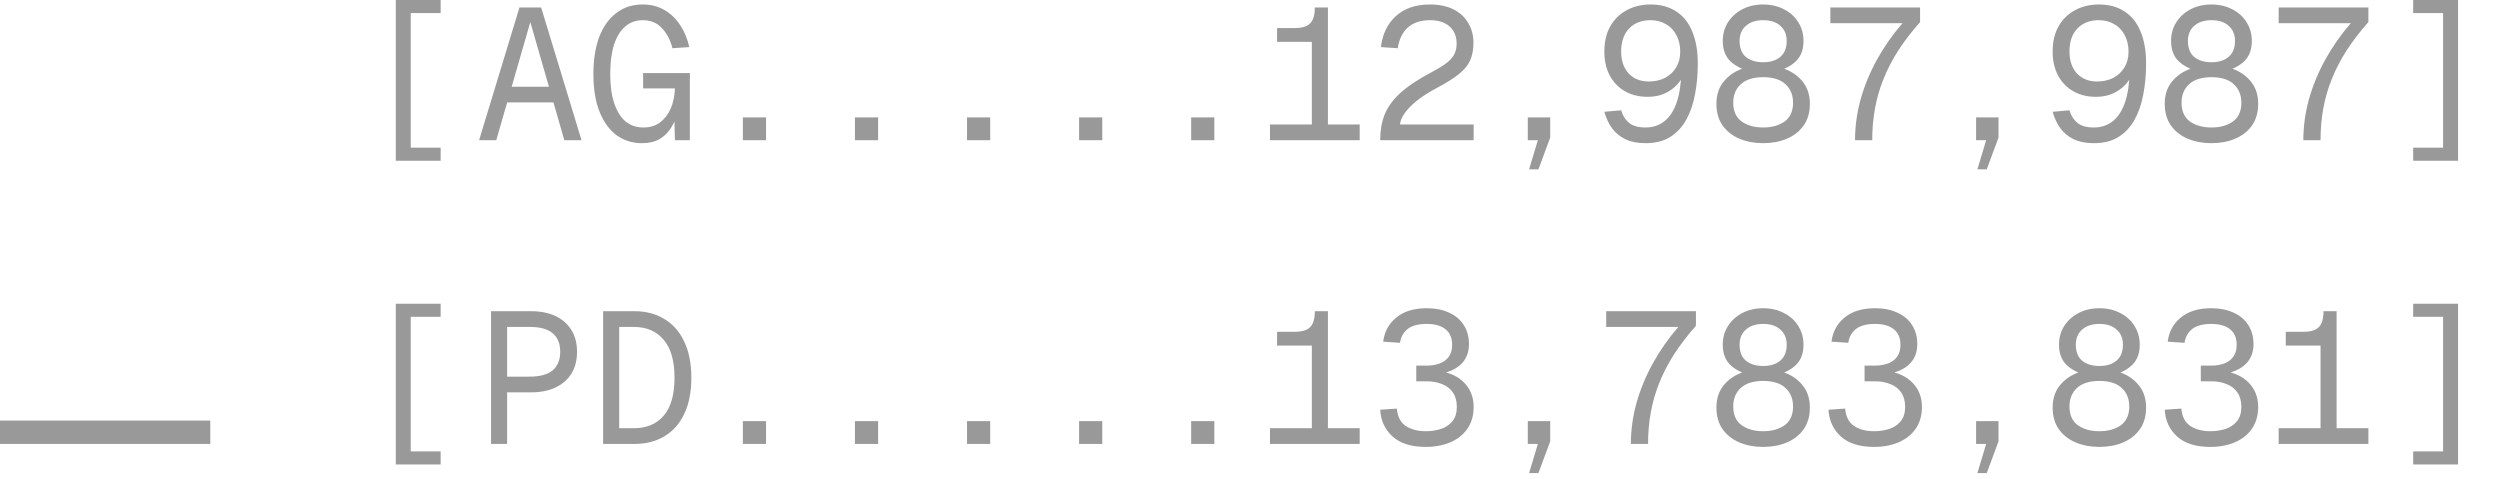
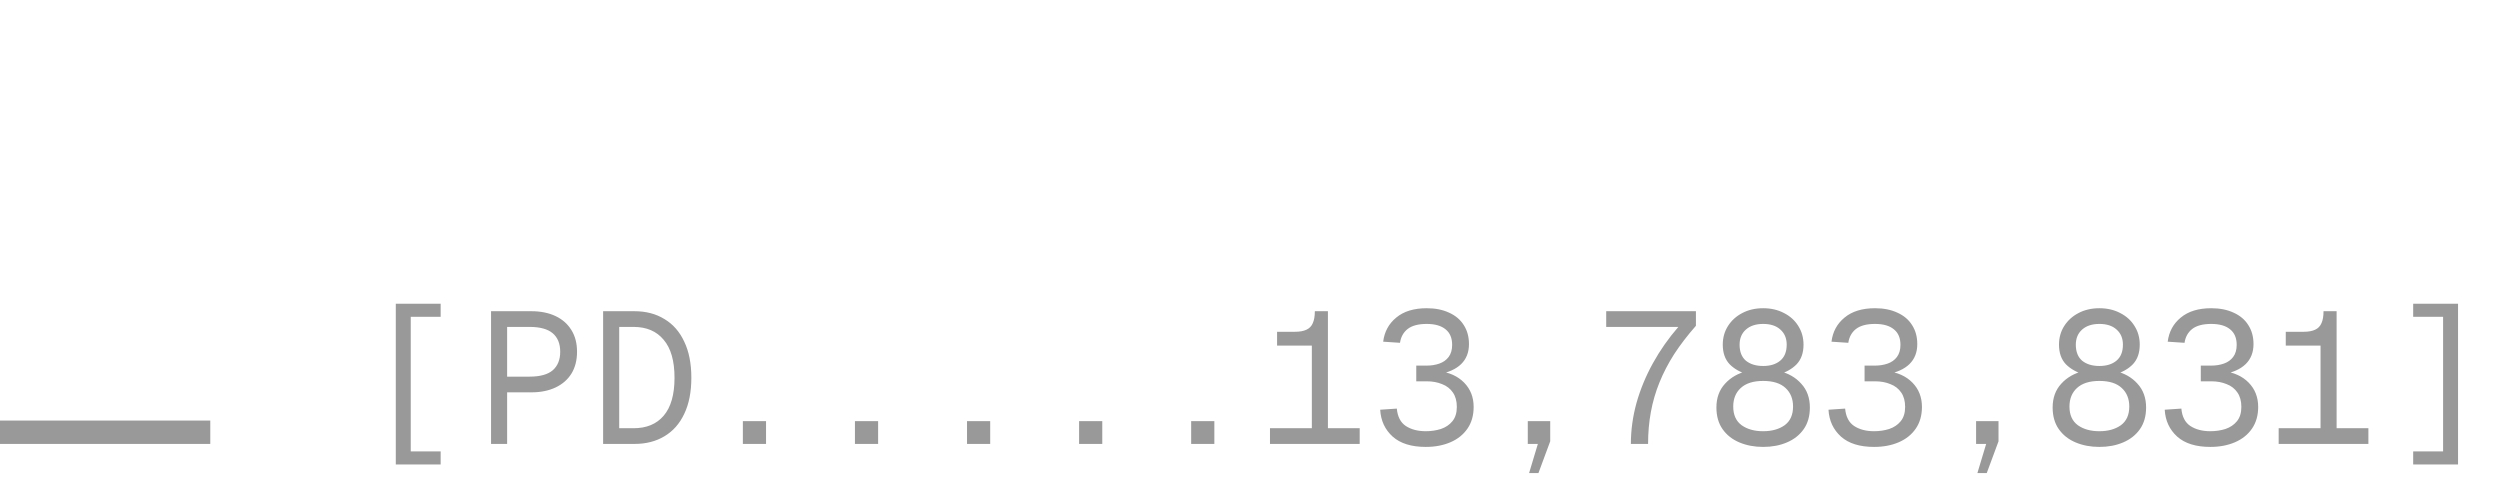
<svg xmlns="http://www.w3.org/2000/svg" width="214" height="41" viewBox="0 0 214 41" fill="none">
  <g opacity="0.4">
    <rect y="36" width="18" height="2" fill="black" />
-     <path d="M37.72 13.76H33.88V-9.53674e-07H37.72V1.12H35.16V12.64H37.72V13.76ZM41.01 12L44.466 0.64H46.322L49.778 12H48.306L45.394 1.888L42.482 12H41.01ZM42.754 8.768L43.234 7.424H47.554L48.034 8.768H42.754ZM54.956 12.256C54.156 12.256 53.441 12.037 52.812 11.6C52.193 11.152 51.702 10.491 51.34 9.616C50.977 8.731 50.795 7.637 50.795 6.336C50.795 5.109 50.961 4.053 51.291 3.168C51.633 2.283 52.118 1.6 52.748 1.12C53.377 0.629 54.134 0.384 55.02 0.384C55.713 0.384 56.326 0.539 56.859 0.848C57.404 1.157 57.857 1.589 58.219 2.144C58.582 2.688 58.843 3.317 59.004 4.032L57.563 4.128C57.382 3.424 57.078 2.848 56.651 2.4C56.236 1.952 55.691 1.728 55.02 1.728C54.433 1.728 53.931 1.909 53.516 2.272C53.099 2.624 52.779 3.147 52.556 3.84C52.342 4.523 52.236 5.355 52.236 6.336C52.236 7.307 52.347 8.133 52.572 8.816C52.795 9.499 53.115 10.021 53.532 10.384C53.958 10.736 54.475 10.912 55.084 10.912C55.627 10.912 56.092 10.773 56.475 10.496C56.87 10.208 57.179 9.813 57.404 9.312C57.627 8.8 57.75 8.219 57.772 7.568H55.051V6.256H59.051V12H57.772L57.708 9.312L58.092 9.44C57.942 9.984 57.734 10.469 57.468 10.896C57.212 11.323 56.876 11.659 56.459 11.904C56.054 12.139 55.553 12.256 54.956 12.256ZM63.589 12V10.048H65.573V12H63.589ZM73.183 12V10.048H75.167V12H73.183ZM82.777 12V10.048H84.761V12H82.777ZM92.371 12V10.048H94.355V12H92.371ZM101.964 12V10.048H103.948V12H101.964ZM112.294 12V3.584H109.318V2.4H110.854C111.259 2.4 111.585 2.341 111.83 2.224C112.086 2.107 112.267 1.92 112.374 1.664C112.491 1.408 112.55 1.067 112.55 0.64H113.67V12H112.294ZM108.71 12V10.656H116.39V12H108.71ZM118.144 12C118.144 11.2 118.266 10.48 118.512 9.84C118.768 9.189 119.21 8.571 119.84 7.984C120.48 7.397 121.365 6.805 122.496 6.208C123.018 5.931 123.44 5.675 123.76 5.44C124.08 5.205 124.314 4.955 124.464 4.688C124.613 4.421 124.688 4.096 124.688 3.712C124.688 3.317 124.602 2.976 124.432 2.688C124.261 2.389 124.005 2.155 123.664 1.984C123.333 1.813 122.917 1.728 122.416 1.728C121.616 1.728 120.981 1.936 120.512 2.352C120.053 2.768 119.765 3.36 119.648 4.128L118.208 4.032C118.336 2.923 118.762 2.037 119.488 1.376C120.213 0.715 121.189 0.384 122.416 0.384C123.194 0.384 123.861 0.523 124.416 0.8C124.97 1.077 125.392 1.467 125.68 1.968C125.978 2.459 126.128 3.029 126.128 3.68C126.128 4.256 126.032 4.757 125.84 5.184C125.648 5.6 125.322 5.989 124.864 6.352C124.416 6.715 123.797 7.104 123.008 7.52C122.325 7.883 121.749 8.251 121.28 8.624C120.821 8.997 120.469 9.36 120.224 9.712C119.989 10.053 119.861 10.368 119.84 10.656H126.144V12H118.144ZM130.89 14.496L131.641 12H130.778V10.048H132.698V11.776L131.69 14.496H130.89ZM141.299 0.384C142.153 0.384 142.878 0.581 143.475 0.976C144.083 1.36 144.542 1.931 144.851 2.688C145.171 3.435 145.331 4.352 145.331 5.44C145.331 6.379 145.251 7.259 145.091 8.08C144.942 8.901 144.691 9.627 144.339 10.256C143.998 10.875 143.539 11.365 142.963 11.728C142.398 12.08 141.694 12.256 140.851 12.256C140.179 12.256 139.609 12.144 139.139 11.92C138.67 11.696 138.286 11.381 137.987 10.976C137.699 10.571 137.481 10.101 137.331 9.568L138.771 9.44C138.899 9.888 139.123 10.245 139.443 10.512C139.763 10.779 140.233 10.912 140.851 10.912C141.481 10.912 142.019 10.736 142.467 10.384C142.926 10.021 143.278 9.483 143.523 8.768C143.769 8.053 143.902 7.157 143.923 6.08L144.211 6.144C144.094 6.528 143.886 6.885 143.587 7.216C143.299 7.536 142.937 7.797 142.499 8C142.073 8.192 141.587 8.288 141.043 8.288C140.297 8.288 139.646 8.128 139.091 7.808C138.537 7.488 138.105 7.04 137.795 6.464C137.486 5.877 137.331 5.195 137.331 4.416C137.331 3.584 137.497 2.869 137.827 2.272C138.169 1.664 138.638 1.2 139.235 0.88C139.833 0.549 140.521 0.384 141.299 0.384ZM141.267 1.728C140.521 1.728 139.918 1.963 139.459 2.432C139.001 2.901 138.771 3.563 138.771 4.416C138.771 5.195 138.985 5.819 139.411 6.288C139.849 6.747 140.425 6.976 141.139 6.976C141.651 6.976 142.11 6.875 142.515 6.672C142.921 6.459 143.241 6.16 143.475 5.776C143.71 5.392 143.827 4.939 143.827 4.416C143.827 3.893 143.721 3.429 143.507 3.024C143.305 2.619 143.011 2.304 142.627 2.08C142.243 1.845 141.79 1.728 141.267 1.728ZM150.925 12.256C150.178 12.256 149.501 12.128 148.893 11.872C148.285 11.616 147.805 11.237 147.453 10.736C147.101 10.235 146.925 9.616 146.925 8.88C146.925 8.059 147.17 7.381 147.661 6.848C148.152 6.304 148.802 5.936 149.613 5.744L149.645 6.064C148.994 5.883 148.466 5.589 148.061 5.184C147.666 4.768 147.469 4.208 147.469 3.504C147.469 2.907 147.618 2.373 147.917 1.904C148.216 1.435 148.621 1.067 149.133 0.8C149.656 0.523 150.253 0.384 150.925 0.384C151.597 0.384 152.194 0.523 152.717 0.8C153.24 1.067 153.645 1.435 153.933 1.904C154.232 2.373 154.381 2.907 154.381 3.504C154.381 4.208 154.184 4.768 153.789 5.184C153.394 5.589 152.866 5.883 152.205 6.064L152.237 5.744C153.058 5.936 153.709 6.304 154.189 6.848C154.68 7.381 154.925 8.059 154.925 8.88C154.925 9.616 154.749 10.235 154.397 10.736C154.045 11.237 153.565 11.616 152.957 11.872C152.36 12.128 151.682 12.256 150.925 12.256ZM150.925 10.912C151.672 10.912 152.285 10.741 152.765 10.4C153.245 10.048 153.485 9.515 153.485 8.8C153.485 8.139 153.272 7.611 152.845 7.216C152.418 6.811 151.778 6.608 150.925 6.608C150.082 6.608 149.442 6.811 149.005 7.216C148.578 7.611 148.365 8.139 148.365 8.8C148.365 9.515 148.605 10.048 149.085 10.4C149.565 10.741 150.178 10.912 150.925 10.912ZM150.925 5.328C151.533 5.328 152.018 5.179 152.381 4.88C152.754 4.571 152.941 4.112 152.941 3.504C152.941 2.96 152.76 2.528 152.397 2.208C152.045 1.888 151.554 1.728 150.925 1.728C150.306 1.728 149.816 1.888 149.453 2.208C149.09 2.528 148.909 2.96 148.909 3.504C148.909 4.112 149.09 4.571 149.453 4.88C149.826 5.179 150.317 5.328 150.925 5.328ZM158.791 12C158.791 10.827 158.951 9.659 159.271 8.496C159.601 7.323 160.071 6.187 160.679 5.088C161.287 3.989 162.012 2.955 162.855 1.984H156.679V0.64H164.359V1.888C163.644 2.699 163.025 3.504 162.503 4.304C161.991 5.104 161.569 5.915 161.239 6.736C160.908 7.547 160.663 8.389 160.503 9.264C160.343 10.128 160.263 11.04 160.263 12H158.791ZM169.265 14.496L170.016 12H169.153V10.048H171.073V11.776L170.065 14.496H169.265ZM179.674 0.384C180.528 0.384 181.253 0.581 181.85 0.976C182.458 1.36 182.917 1.931 183.226 2.688C183.546 3.435 183.706 4.352 183.706 5.44C183.706 6.379 183.626 7.259 183.466 8.08C183.317 8.901 183.066 9.627 182.714 10.256C182.373 10.875 181.914 11.365 181.338 11.728C180.773 12.08 180.069 12.256 179.226 12.256C178.554 12.256 177.984 12.144 177.514 11.92C177.045 11.696 176.661 11.381 176.362 10.976C176.074 10.571 175.856 10.101 175.706 9.568L177.146 9.44C177.274 9.888 177.498 10.245 177.818 10.512C178.138 10.779 178.608 10.912 179.226 10.912C179.856 10.912 180.394 10.736 180.842 10.384C181.301 10.021 181.653 9.483 181.898 8.768C182.144 8.053 182.277 7.157 182.298 6.08L182.586 6.144C182.469 6.528 182.261 6.885 181.962 7.216C181.674 7.536 181.312 7.797 180.874 8C180.448 8.192 179.962 8.288 179.418 8.288C178.672 8.288 178.021 8.128 177.466 7.808C176.912 7.488 176.48 7.04 176.17 6.464C175.861 5.877 175.706 5.195 175.706 4.416C175.706 3.584 175.872 2.869 176.202 2.272C176.544 1.664 177.013 1.2 177.61 0.88C178.208 0.549 178.896 0.384 179.674 0.384ZM179.642 1.728C178.896 1.728 178.293 1.963 177.834 2.432C177.376 2.901 177.146 3.563 177.146 4.416C177.146 5.195 177.36 5.819 177.786 6.288C178.224 6.747 178.8 6.976 179.514 6.976C180.026 6.976 180.485 6.875 180.89 6.672C181.296 6.459 181.616 6.16 181.85 5.776C182.085 5.392 182.202 4.939 182.202 4.416C182.202 3.893 182.096 3.429 181.882 3.024C181.68 2.619 181.386 2.304 181.002 2.08C180.618 1.845 180.165 1.728 179.642 1.728ZM189.3 12.256C188.553 12.256 187.876 12.128 187.268 11.872C186.66 11.616 186.18 11.237 185.828 10.736C185.476 10.235 185.3 9.616 185.3 8.88C185.3 8.059 185.545 7.381 186.036 6.848C186.527 6.304 187.177 5.936 187.988 5.744L188.02 6.064C187.369 5.883 186.841 5.589 186.436 5.184C186.041 4.768 185.844 4.208 185.844 3.504C185.844 2.907 185.993 2.373 186.292 1.904C186.591 1.435 186.996 1.067 187.508 0.8C188.031 0.523 188.628 0.384 189.3 0.384C189.972 0.384 190.569 0.523 191.092 0.8C191.615 1.067 192.02 1.435 192.308 1.904C192.607 2.373 192.756 2.907 192.756 3.504C192.756 4.208 192.559 4.768 192.164 5.184C191.769 5.589 191.241 5.883 190.58 6.064L190.612 5.744C191.433 5.936 192.084 6.304 192.564 6.848C193.055 7.381 193.3 8.059 193.3 8.88C193.3 9.616 193.124 10.235 192.772 10.736C192.42 11.237 191.94 11.616 191.332 11.872C190.735 12.128 190.057 12.256 189.3 12.256ZM189.3 10.912C190.047 10.912 190.66 10.741 191.14 10.4C191.62 10.048 191.86 9.515 191.86 8.8C191.86 8.139 191.647 7.611 191.22 7.216C190.793 6.811 190.153 6.608 189.3 6.608C188.457 6.608 187.817 6.811 187.38 7.216C186.953 7.611 186.74 8.139 186.74 8.8C186.74 9.515 186.98 10.048 187.46 10.4C187.94 10.741 188.553 10.912 189.3 10.912ZM189.3 5.328C189.908 5.328 190.393 5.179 190.756 4.88C191.129 4.571 191.316 4.112 191.316 3.504C191.316 2.96 191.135 2.528 190.772 2.208C190.42 1.888 189.929 1.728 189.3 1.728C188.681 1.728 188.191 1.888 187.828 2.208C187.465 2.528 187.284 2.96 187.284 3.504C187.284 4.112 187.465 4.571 187.828 4.88C188.201 5.179 188.692 5.328 189.3 5.328ZM197.166 12C197.166 10.827 197.326 9.659 197.646 8.496C197.976 7.323 198.446 6.187 199.054 5.088C199.662 3.989 200.387 2.955 201.23 1.984H195.054V0.64H202.734V1.888C202.019 2.699 201.4 3.504 200.878 4.304C200.366 5.104 199.944 5.915 199.614 6.736C199.283 7.547 199.038 8.389 198.878 9.264C198.718 10.128 198.638 11.04 198.638 12H197.166ZM206.568 13.76V12.64H209.128V1.12H206.568V-9.53674e-07H210.408V13.76H206.568Z" fill="black" />
    <path d="M37.72 39.76H33.88V26H37.72V27.12H35.16V38.64H37.72V39.76ZM42.034 38V26.64H45.49C46.279 26.64 46.967 26.779 47.554 27.056C48.14 27.333 48.594 27.733 48.914 28.256C49.234 28.768 49.394 29.387 49.394 30.112C49.394 30.837 49.234 31.461 48.914 31.984C48.594 32.496 48.14 32.891 47.554 33.168C46.967 33.445 46.279 33.584 45.49 33.584H43.41V38H42.034ZM43.41 32.24H45.33C46.226 32.24 46.887 32.059 47.314 31.696C47.74 31.323 47.954 30.795 47.954 30.112C47.954 29.419 47.74 28.891 47.314 28.528C46.887 28.165 46.226 27.984 45.33 27.984H43.41V32.24ZM51.627 38V26.64H54.316C55.297 26.64 56.15 26.864 56.876 27.312C57.611 27.749 58.177 28.395 58.572 29.248C58.977 30.091 59.179 31.12 59.179 32.336C59.179 33.552 58.977 34.581 58.572 35.424C58.177 36.267 57.611 36.907 56.876 37.344C56.15 37.781 55.297 38 54.316 38H51.627ZM53.004 36.656H54.236C55.345 36.656 56.203 36.299 56.812 35.584C57.43 34.859 57.739 33.776 57.739 32.336C57.739 30.896 57.43 29.813 56.812 29.088C56.203 28.352 55.345 27.984 54.236 27.984H53.004V36.656ZM63.589 38V36.048H65.573V38H63.589ZM73.183 38V36.048H75.167V38H73.183ZM82.777 38V36.048H84.761V38H82.777ZM92.371 38V36.048H94.355V38H92.371ZM101.964 38V36.048H103.948V38H101.964ZM112.294 38V29.584H109.318V28.4H110.854C111.259 28.4 111.585 28.341 111.83 28.224C112.086 28.107 112.267 27.92 112.374 27.664C112.491 27.408 112.55 27.067 112.55 26.64H113.67V38H112.294ZM108.71 38V36.656H116.39V38H108.71ZM122.048 38.256C120.821 38.256 119.877 37.963 119.216 37.376C118.554 36.779 118.197 36.011 118.144 35.072L119.568 34.976C119.632 35.669 119.888 36.165 120.336 36.464C120.794 36.763 121.365 36.912 122.048 36.912C122.506 36.912 122.938 36.848 123.344 36.72C123.749 36.581 124.074 36.363 124.32 36.064C124.576 35.755 124.704 35.344 124.704 34.832C124.704 34.331 124.592 33.92 124.368 33.6C124.144 33.269 123.834 33.029 123.44 32.88C123.056 32.72 122.618 32.64 122.128 32.64H121.232V31.296H122.128C122.522 31.296 122.885 31.237 123.216 31.12C123.546 31.003 123.808 30.816 124 30.56C124.202 30.293 124.304 29.947 124.304 29.52C124.304 28.933 124.117 28.491 123.744 28.192C123.37 27.883 122.832 27.728 122.128 27.728C121.413 27.728 120.869 27.872 120.496 28.16C120.133 28.448 119.914 28.843 119.84 29.344L118.4 29.248C118.506 28.395 118.88 27.707 119.52 27.184C120.16 26.651 121.029 26.384 122.128 26.384C122.864 26.384 123.504 26.512 124.048 26.768C124.592 27.013 125.008 27.365 125.296 27.824C125.594 28.283 125.744 28.827 125.744 29.456C125.744 30.16 125.52 30.731 125.072 31.168C124.634 31.595 123.984 31.888 123.12 32.048V31.76C124.048 31.867 124.784 32.197 125.328 32.752C125.872 33.307 126.144 34 126.144 34.832C126.144 35.557 125.968 36.176 125.616 36.688C125.264 37.2 124.778 37.589 124.16 37.856C123.541 38.123 122.837 38.256 122.048 38.256ZM130.89 40.496L131.641 38H130.778V36.048H132.698V37.776L131.69 40.496H130.89ZM139.603 38C139.603 36.827 139.763 35.659 140.083 34.496C140.414 33.323 140.883 32.187 141.491 31.088C142.099 29.989 142.825 28.955 143.667 27.984H137.491V26.64H145.171V27.888C144.457 28.699 143.838 29.504 143.315 30.304C142.803 31.104 142.382 31.915 142.051 32.736C141.721 33.547 141.475 34.389 141.315 35.264C141.155 36.128 141.075 37.04 141.075 38H139.603ZM150.925 38.256C150.178 38.256 149.501 38.128 148.893 37.872C148.285 37.616 147.805 37.237 147.453 36.736C147.101 36.235 146.925 35.616 146.925 34.88C146.925 34.059 147.17 33.381 147.661 32.848C148.152 32.304 148.802 31.936 149.613 31.744L149.645 32.064C148.994 31.883 148.466 31.589 148.061 31.184C147.666 30.768 147.469 30.208 147.469 29.504C147.469 28.907 147.618 28.373 147.917 27.904C148.216 27.435 148.621 27.067 149.133 26.8C149.656 26.523 150.253 26.384 150.925 26.384C151.597 26.384 152.194 26.523 152.717 26.8C153.24 27.067 153.645 27.435 153.933 27.904C154.232 28.373 154.381 28.907 154.381 29.504C154.381 30.208 154.184 30.768 153.789 31.184C153.394 31.589 152.866 31.883 152.205 32.064L152.237 31.744C153.058 31.936 153.709 32.304 154.189 32.848C154.68 33.381 154.925 34.059 154.925 34.88C154.925 35.616 154.749 36.235 154.397 36.736C154.045 37.237 153.565 37.616 152.957 37.872C152.36 38.128 151.682 38.256 150.925 38.256ZM150.925 36.912C151.672 36.912 152.285 36.741 152.765 36.4C153.245 36.048 153.485 35.515 153.485 34.8C153.485 34.139 153.272 33.611 152.845 33.216C152.418 32.811 151.778 32.608 150.925 32.608C150.082 32.608 149.442 32.811 149.005 33.216C148.578 33.611 148.365 34.139 148.365 34.8C148.365 35.515 148.605 36.048 149.085 36.4C149.565 36.741 150.178 36.912 150.925 36.912ZM150.925 31.328C151.533 31.328 152.018 31.179 152.381 30.88C152.754 30.571 152.941 30.112 152.941 29.504C152.941 28.96 152.76 28.528 152.397 28.208C152.045 27.888 151.554 27.728 150.925 27.728C150.306 27.728 149.816 27.888 149.453 28.208C149.09 28.528 148.909 28.96 148.909 29.504C148.909 30.112 149.09 30.571 149.453 30.88C149.826 31.179 150.317 31.328 150.925 31.328ZM160.423 38.256C159.196 38.256 158.252 37.963 157.591 37.376C156.929 36.779 156.572 36.011 156.519 35.072L157.943 34.976C158.007 35.669 158.263 36.165 158.711 36.464C159.169 36.763 159.74 36.912 160.423 36.912C160.881 36.912 161.313 36.848 161.719 36.72C162.124 36.581 162.449 36.363 162.695 36.064C162.951 35.755 163.079 35.344 163.079 34.832C163.079 34.331 162.967 33.92 162.743 33.6C162.519 33.269 162.209 33.029 161.815 32.88C161.431 32.72 160.993 32.64 160.503 32.64H159.607V31.296H160.503C160.897 31.296 161.26 31.237 161.591 31.12C161.921 31.003 162.183 30.816 162.375 30.56C162.577 30.293 162.679 29.947 162.679 29.52C162.679 28.933 162.492 28.491 162.119 28.192C161.745 27.883 161.207 27.728 160.503 27.728C159.788 27.728 159.244 27.872 158.871 28.16C158.508 28.448 158.289 28.843 158.215 29.344L156.775 29.248C156.881 28.395 157.255 27.707 157.895 27.184C158.535 26.651 159.404 26.384 160.503 26.384C161.239 26.384 161.879 26.512 162.423 26.768C162.967 27.013 163.383 27.365 163.671 27.824C163.969 28.283 164.119 28.827 164.119 29.456C164.119 30.16 163.895 30.731 163.447 31.168C163.009 31.595 162.359 31.888 161.495 32.048V31.76C162.423 31.867 163.159 32.197 163.703 32.752C164.247 33.307 164.519 34 164.519 34.832C164.519 35.557 164.343 36.176 163.991 36.688C163.639 37.2 163.153 37.589 162.535 37.856C161.916 38.123 161.212 38.256 160.423 38.256ZM169.265 40.496L170.016 38H169.153V36.048H171.073V37.776L170.065 40.496H169.265ZM179.706 38.256C178.96 38.256 178.282 38.128 177.674 37.872C177.066 37.616 176.586 37.237 176.234 36.736C175.882 36.235 175.706 35.616 175.706 34.88C175.706 34.059 175.952 33.381 176.442 32.848C176.933 32.304 177.584 31.936 178.394 31.744L178.426 32.064C177.776 31.883 177.248 31.589 176.842 31.184C176.448 30.768 176.25 30.208 176.25 29.504C176.25 28.907 176.4 28.373 176.698 27.904C176.997 27.435 177.402 27.067 177.914 26.8C178.437 26.523 179.034 26.384 179.706 26.384C180.378 26.384 180.976 26.523 181.498 26.8C182.021 27.067 182.426 27.435 182.714 27.904C183.013 28.373 183.162 28.907 183.162 29.504C183.162 30.208 182.965 30.768 182.57 31.184C182.176 31.589 181.648 31.883 180.986 32.064L181.018 31.744C181.84 31.936 182.49 32.304 182.97 32.848C183.461 33.381 183.706 34.059 183.706 34.88C183.706 35.616 183.53 36.235 183.178 36.736C182.826 37.237 182.346 37.616 181.738 37.872C181.141 38.128 180.464 38.256 179.706 38.256ZM179.706 36.912C180.453 36.912 181.066 36.741 181.546 36.4C182.026 36.048 182.266 35.515 182.266 34.8C182.266 34.139 182.053 33.611 181.626 33.216C181.2 32.811 180.56 32.608 179.706 32.608C178.864 32.608 178.224 32.811 177.786 33.216C177.36 33.611 177.146 34.139 177.146 34.8C177.146 35.515 177.386 36.048 177.866 36.4C178.346 36.741 178.96 36.912 179.706 36.912ZM179.706 31.328C180.314 31.328 180.8 31.179 181.162 30.88C181.536 30.571 181.722 30.112 181.722 29.504C181.722 28.96 181.541 28.528 181.178 28.208C180.826 27.888 180.336 27.728 179.706 27.728C179.088 27.728 178.597 27.888 178.234 28.208C177.872 28.528 177.69 28.96 177.69 29.504C177.69 30.112 177.872 30.571 178.234 30.88C178.608 31.179 179.098 31.328 179.706 31.328ZM189.204 38.256C187.977 38.256 187.033 37.963 186.372 37.376C185.711 36.779 185.353 36.011 185.3 35.072L186.724 34.976C186.788 35.669 187.044 36.165 187.492 36.464C187.951 36.763 188.521 36.912 189.204 36.912C189.663 36.912 190.095 36.848 190.5 36.72C190.905 36.581 191.231 36.363 191.476 36.064C191.732 35.755 191.86 35.344 191.86 34.832C191.86 34.331 191.748 33.92 191.524 33.6C191.3 33.269 190.991 33.029 190.596 32.88C190.212 32.72 189.775 32.64 189.284 32.64H188.388V31.296H189.284C189.679 31.296 190.041 31.237 190.372 31.12C190.703 31.003 190.964 30.816 191.156 30.56C191.359 30.293 191.46 29.947 191.46 29.52C191.46 28.933 191.273 28.491 190.9 28.192C190.527 27.883 189.988 27.728 189.284 27.728C188.569 27.728 188.025 27.872 187.652 28.16C187.289 28.448 187.071 28.843 186.996 29.344L185.556 29.248C185.663 28.395 186.036 27.707 186.676 27.184C187.316 26.651 188.185 26.384 189.284 26.384C190.02 26.384 190.66 26.512 191.204 26.768C191.748 27.013 192.164 27.365 192.452 27.824C192.751 28.283 192.9 28.827 192.9 29.456C192.9 30.16 192.676 30.731 192.228 31.168C191.791 31.595 191.14 31.888 190.276 32.048V31.76C191.204 31.867 191.94 32.197 192.484 32.752C193.028 33.307 193.3 34 193.3 34.832C193.3 35.557 193.124 36.176 192.772 36.688C192.42 37.2 191.935 37.589 191.316 37.856C190.697 38.123 189.993 38.256 189.204 38.256ZM198.638 38V29.584H195.662V28.4H197.198C197.603 28.4 197.928 28.341 198.174 28.224C198.43 28.107 198.611 27.92 198.718 27.664C198.835 27.408 198.894 27.067 198.894 26.64H200.014V38H198.638ZM195.054 38V36.656H202.734V38H195.054ZM206.568 39.76V38.64H209.128V27.12H206.568V26H210.408V39.76H206.568Z" fill="black" />
  </g>
</svg>